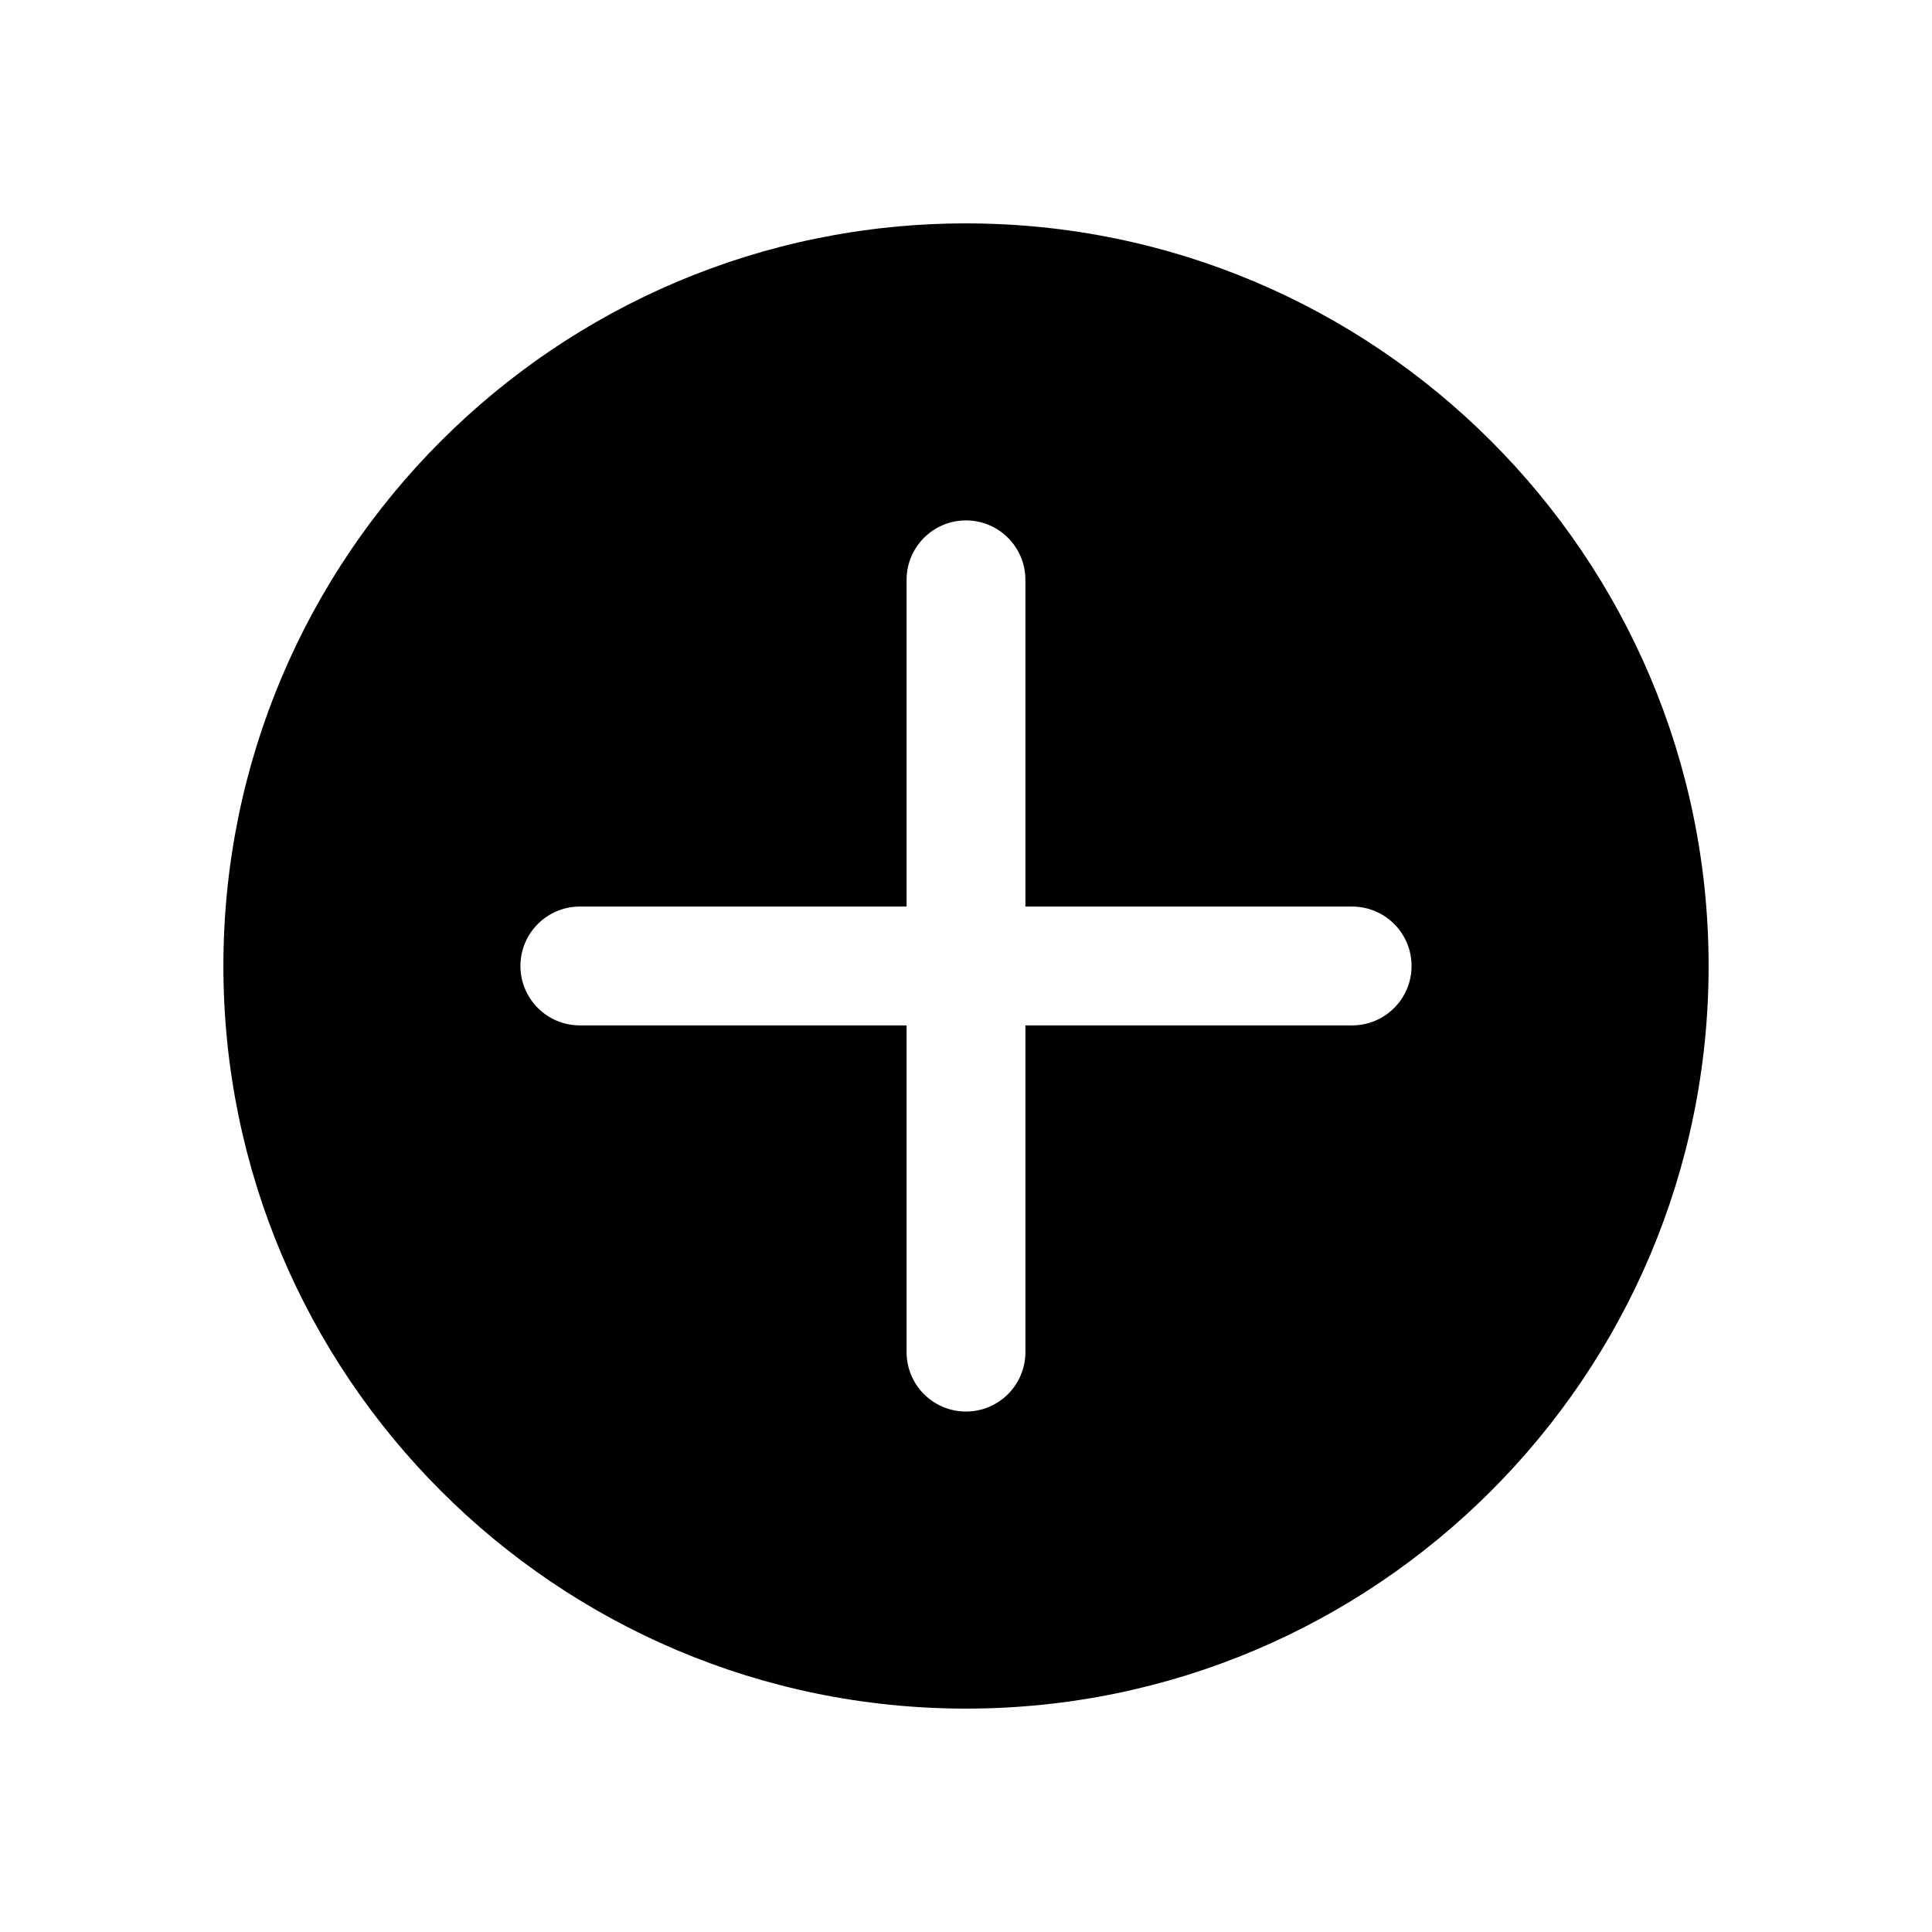
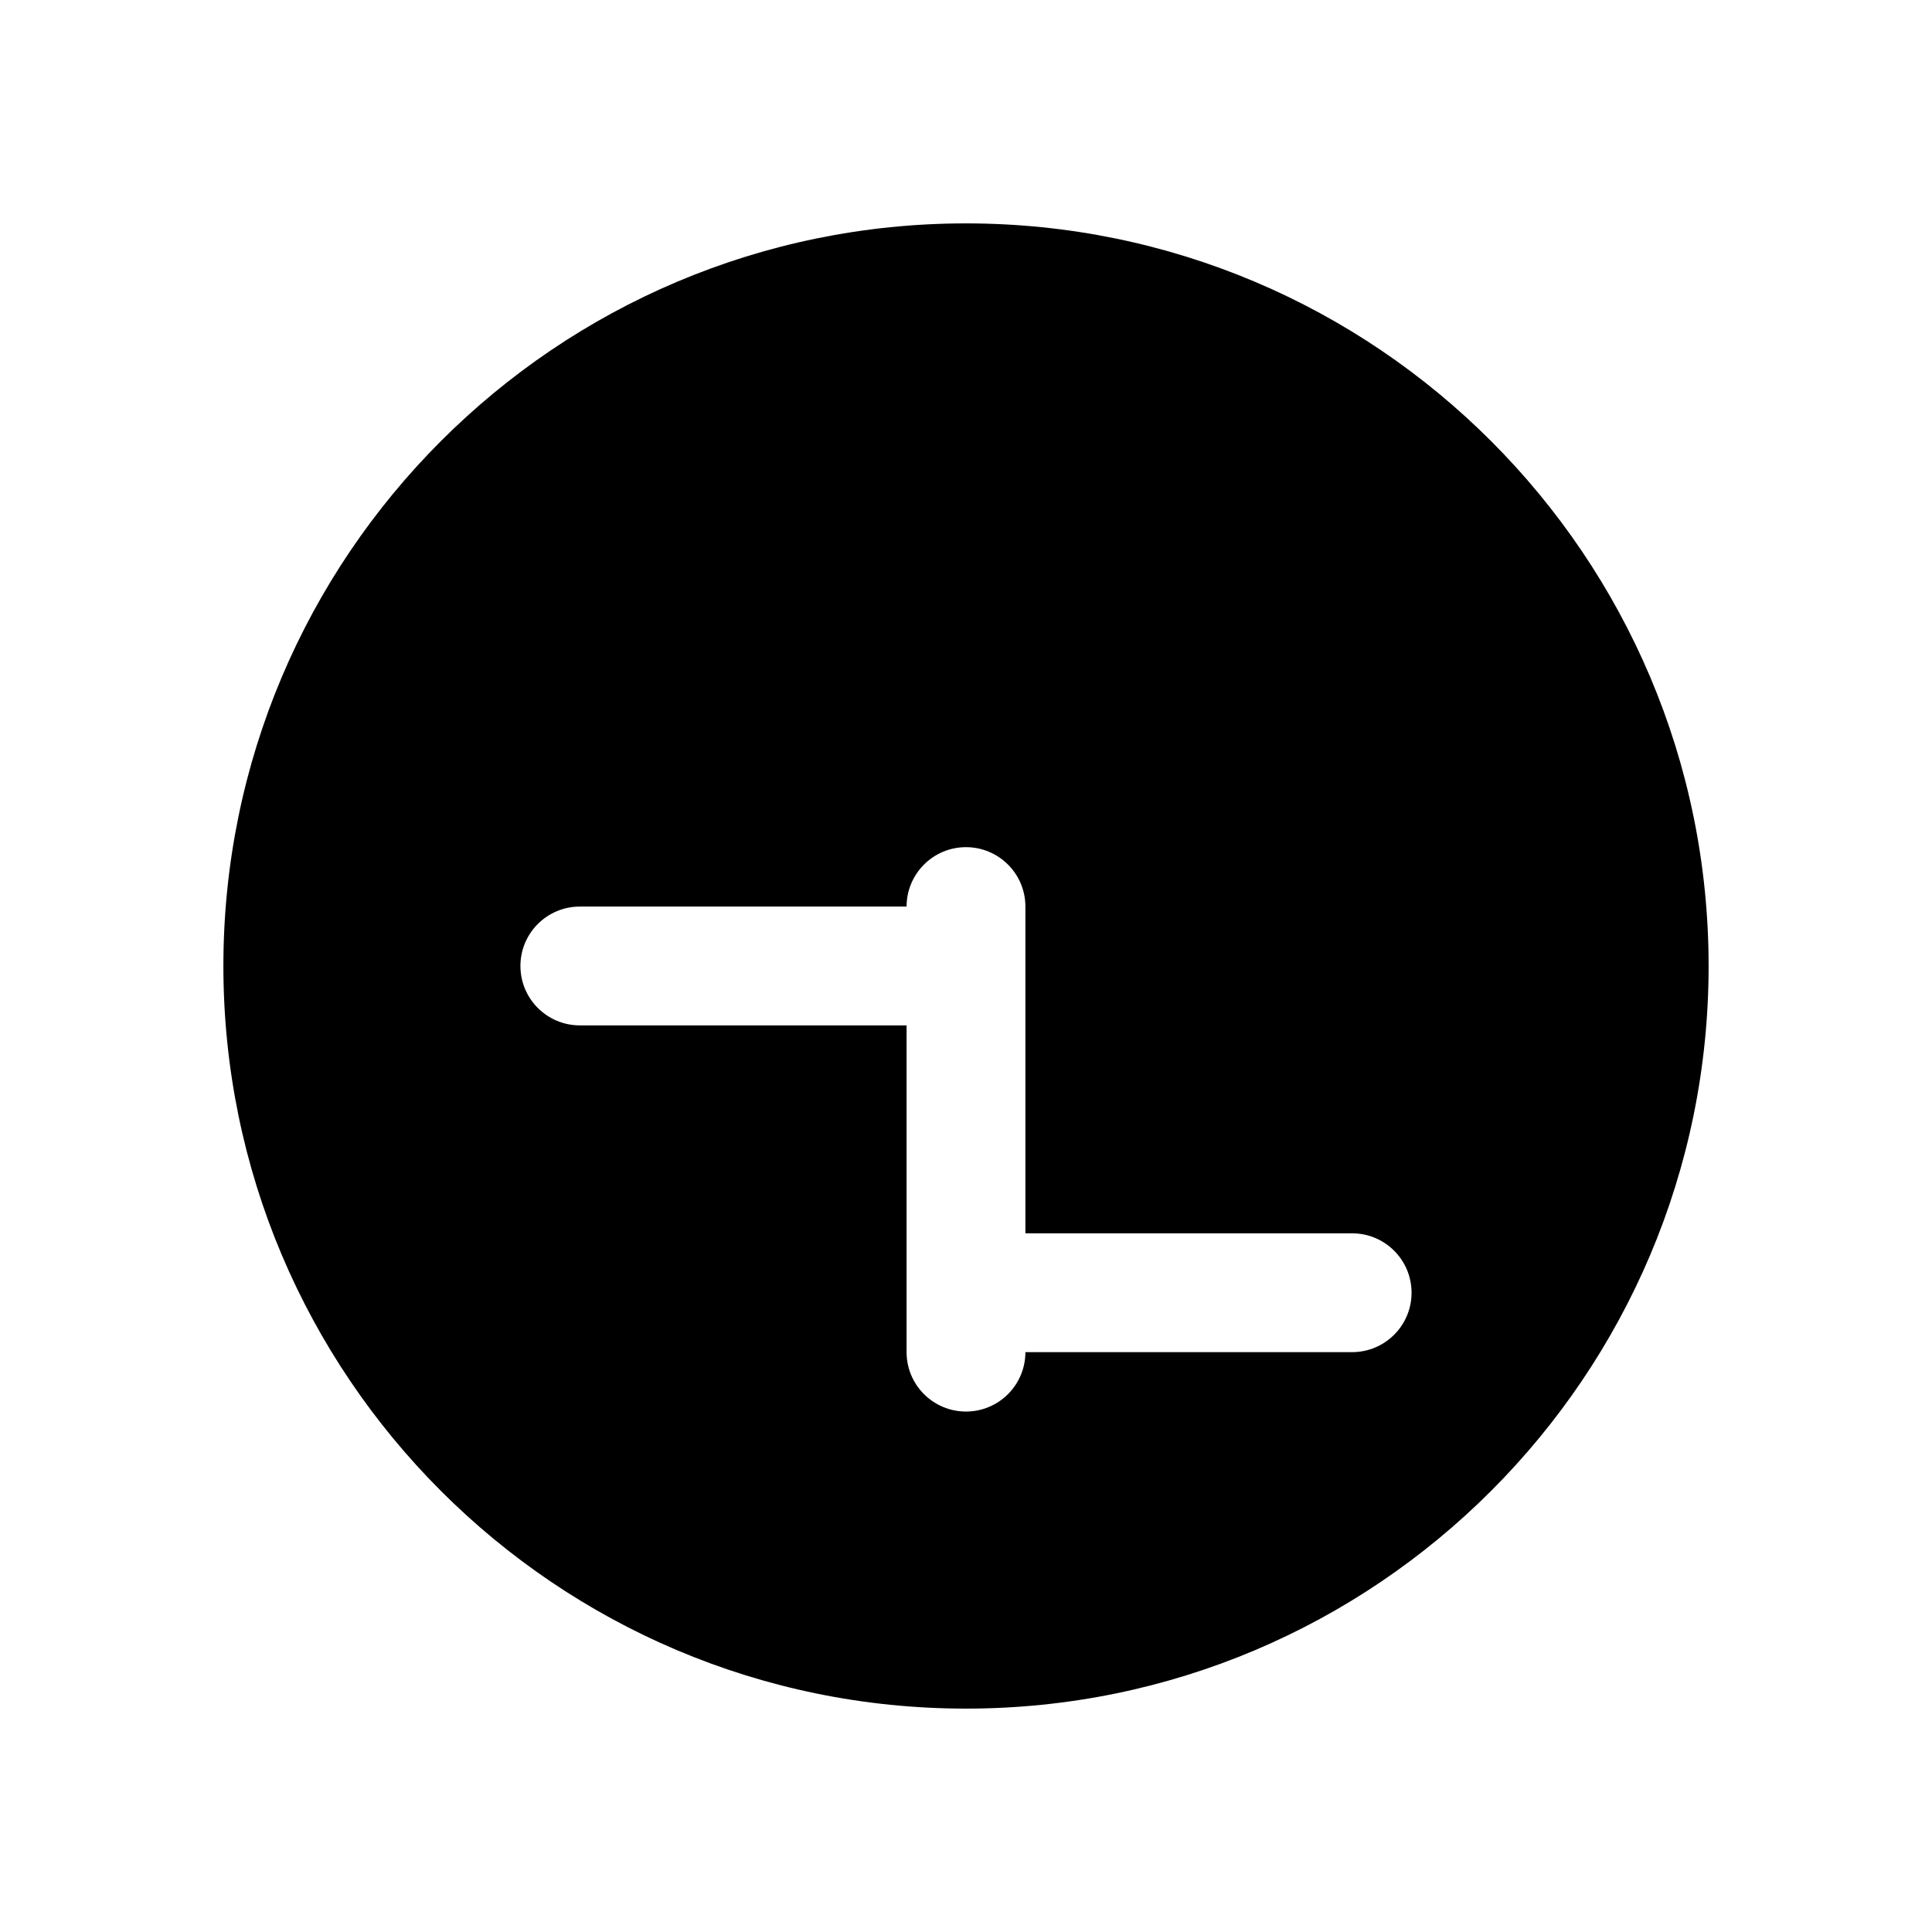
<svg xmlns="http://www.w3.org/2000/svg" fill="#000000" width="800px" height="800px" version="1.1" viewBox="144 144 512 512">
-   <path d="m400 203.2c-108.62 0-196.8 88.18-196.8 196.8 0 108.62 88.18 196.8 196.8 196.8 108.62 0 196.8-88.184 196.8-196.8 0-108.62-88.184-196.8-196.8-196.8zm-15.746 181.05h-86.59c-8.691 0-15.746 7.055-15.746 15.746 0 8.688 7.055 15.742 15.746 15.742h86.59v86.594c0 8.691 7.055 15.742 15.746 15.742 8.688 0 15.742-7.051 15.742-15.742v-86.594h86.594c8.691 0 15.742-7.055 15.742-15.742 0-8.691-7.051-15.746-15.742-15.746h-86.594v-86.59c0-8.691-7.055-15.746-15.742-15.746-8.691 0-15.746 7.055-15.746 15.746z" fill-rule="evenodd" />
+   <path d="m400 203.2c-108.62 0-196.8 88.18-196.8 196.8 0 108.62 88.18 196.8 196.8 196.8 108.62 0 196.8-88.184 196.8-196.8 0-108.62-88.184-196.8-196.8-196.8zm-15.746 181.05h-86.59c-8.691 0-15.746 7.055-15.746 15.746 0 8.688 7.055 15.742 15.746 15.742h86.59v86.594c0 8.691 7.055 15.742 15.746 15.742 8.688 0 15.742-7.051 15.742-15.742h86.594c8.691 0 15.742-7.055 15.742-15.742 0-8.691-7.051-15.746-15.742-15.746h-86.594v-86.59c0-8.691-7.055-15.746-15.742-15.746-8.691 0-15.746 7.055-15.746 15.746z" fill-rule="evenodd" />
</svg>